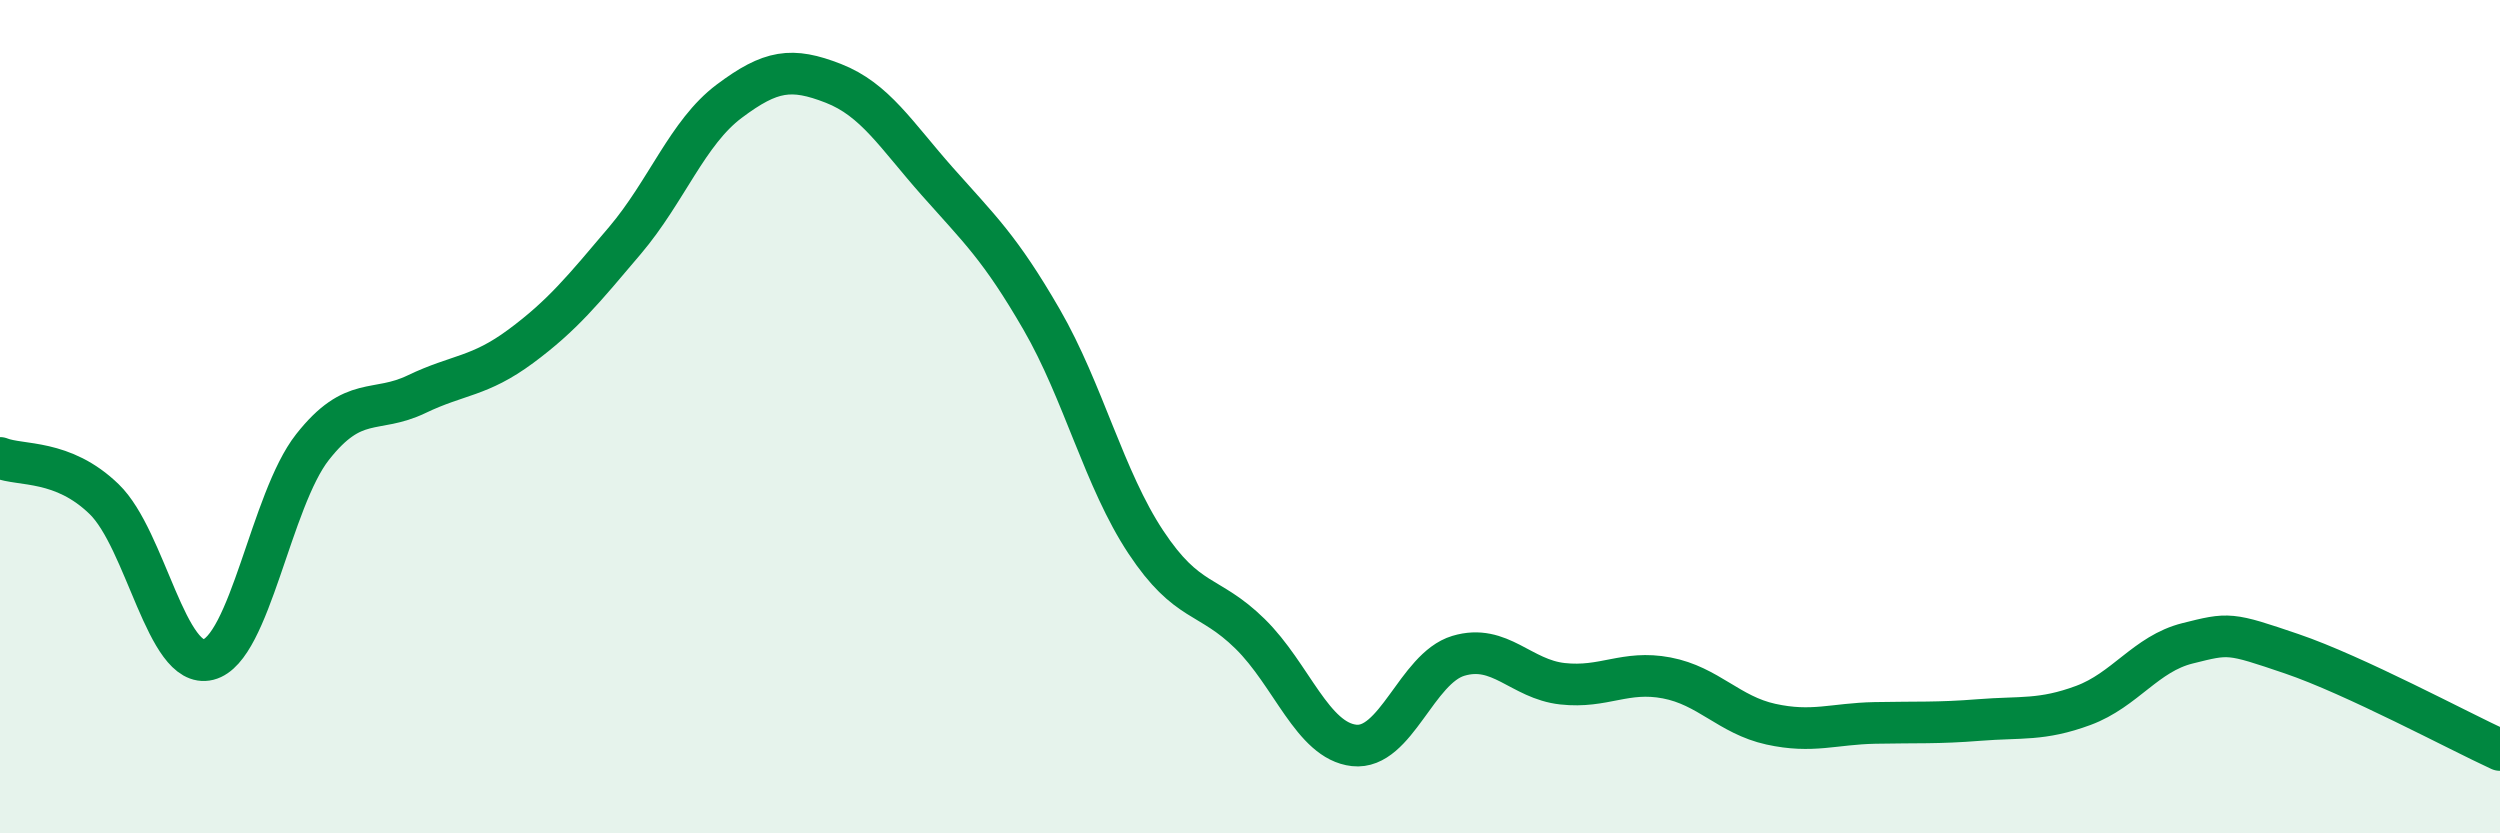
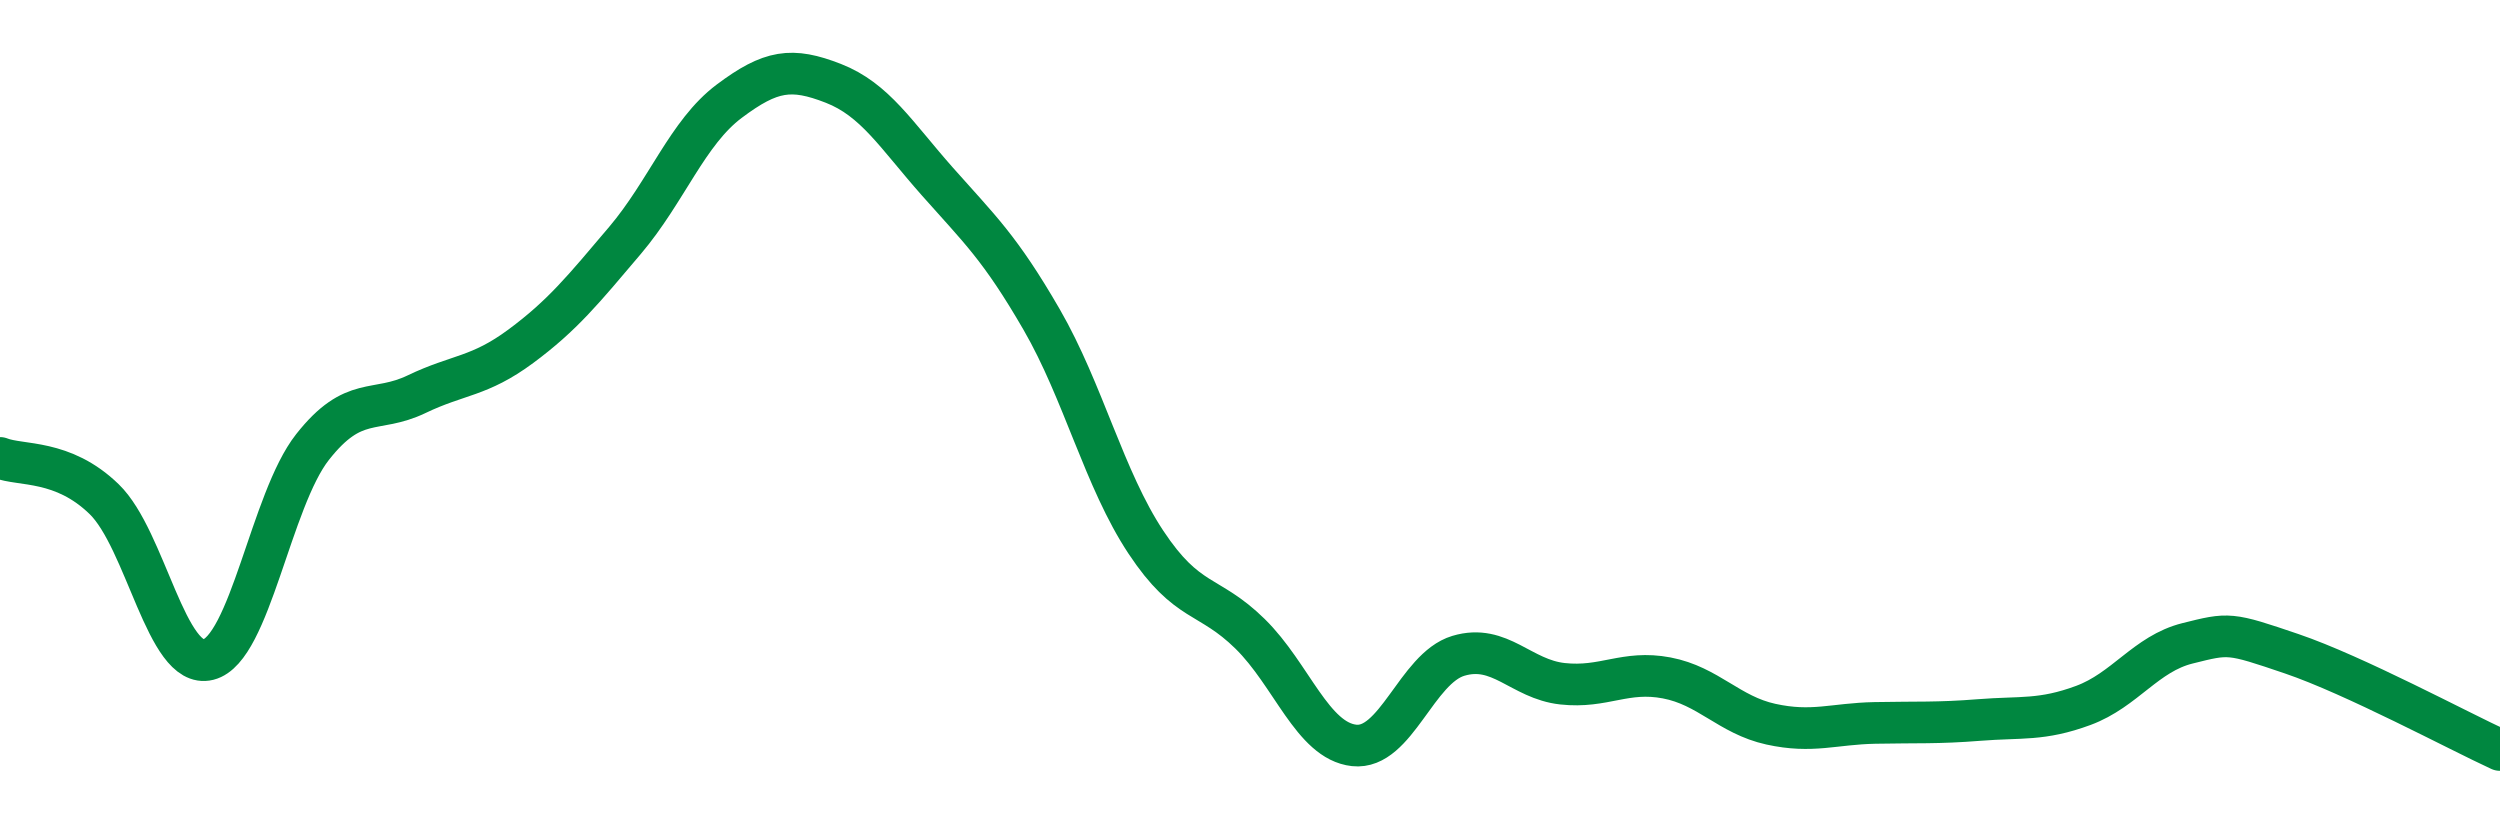
<svg xmlns="http://www.w3.org/2000/svg" width="60" height="20" viewBox="0 0 60 20">
-   <path d="M 0,10.99 C 0.5,11.19 1.5,11.01 2.5,11.98 C 3.5,12.95 4,16.08 5,15.83 C 6,15.58 6.5,12 7.5,10.73 C 8.5,9.46 9,9.94 10,9.46 C 11,8.98 11.5,9.05 12.5,8.31 C 13.5,7.57 14,6.95 15,5.77 C 16,4.59 16.5,3.18 17.5,2.43 C 18.5,1.68 19,1.61 20,2 C 21,2.39 21.5,3.23 22.5,4.36 C 23.5,5.49 24,5.94 25,7.67 C 26,9.4 26.5,11.5 27.5,13.01 C 28.5,14.52 29,14.23 30,15.21 C 31,16.19 31.5,17.78 32.5,17.89 C 33.5,18 34,16.04 35,15.74 C 36,15.44 36.5,16.3 37.5,16.41 C 38.5,16.52 39,16.08 40,16.27 C 41,16.46 41.5,17.16 42.5,17.38 C 43.5,17.6 44,17.37 45,17.35 C 46,17.33 46.5,17.36 47.5,17.28 C 48.5,17.2 49,17.3 50,16.93 C 51,16.56 51.5,15.69 52.5,15.44 C 53.5,15.19 53.5,15.18 55,15.69 C 56.5,16.2 59,17.54 60,18L60 20L0 20Z" fill="#008740" opacity="0.1" stroke-linecap="round" stroke-linejoin="round" />
  <path d="M 0,10.99 C 0.5,11.19 1.5,11.01 2.5,11.98 C 3.5,12.95 4,16.08 5,15.83 C 6,15.58 6.5,12 7.5,10.73 C 8.5,9.46 9,9.94 10,9.46 C 11,8.98 11.5,9.05 12.5,8.31 C 13.5,7.57 14,6.95 15,5.77 C 16,4.59 16.5,3.18 17.5,2.43 C 18.5,1.68 19,1.61 20,2 C 21,2.39 21.5,3.23 22.5,4.36 C 23.5,5.49 24,5.94 25,7.67 C 26,9.4 26.5,11.5 27.5,13.01 C 28.5,14.52 29,14.23 30,15.21 C 31,16.19 31.5,17.78 32.5,17.89 C 33.5,18 34,16.04 35,15.74 C 36,15.44 36.5,16.3 37.5,16.41 C 38.5,16.52 39,16.08 40,16.27 C 41,16.46 41.5,17.16 42.5,17.38 C 43.5,17.6 44,17.37 45,17.35 C 46,17.33 46.5,17.36 47.5,17.28 C 48.5,17.2 49,17.3 50,16.93 C 51,16.56 51.5,15.69 52.5,15.44 C 53.5,15.19 53.5,15.18 55,15.69 C 56.5,16.2 59,17.54 60,18" stroke="#008740" stroke-width="1" fill="none" stroke-linecap="round" stroke-linejoin="round" />
</svg>